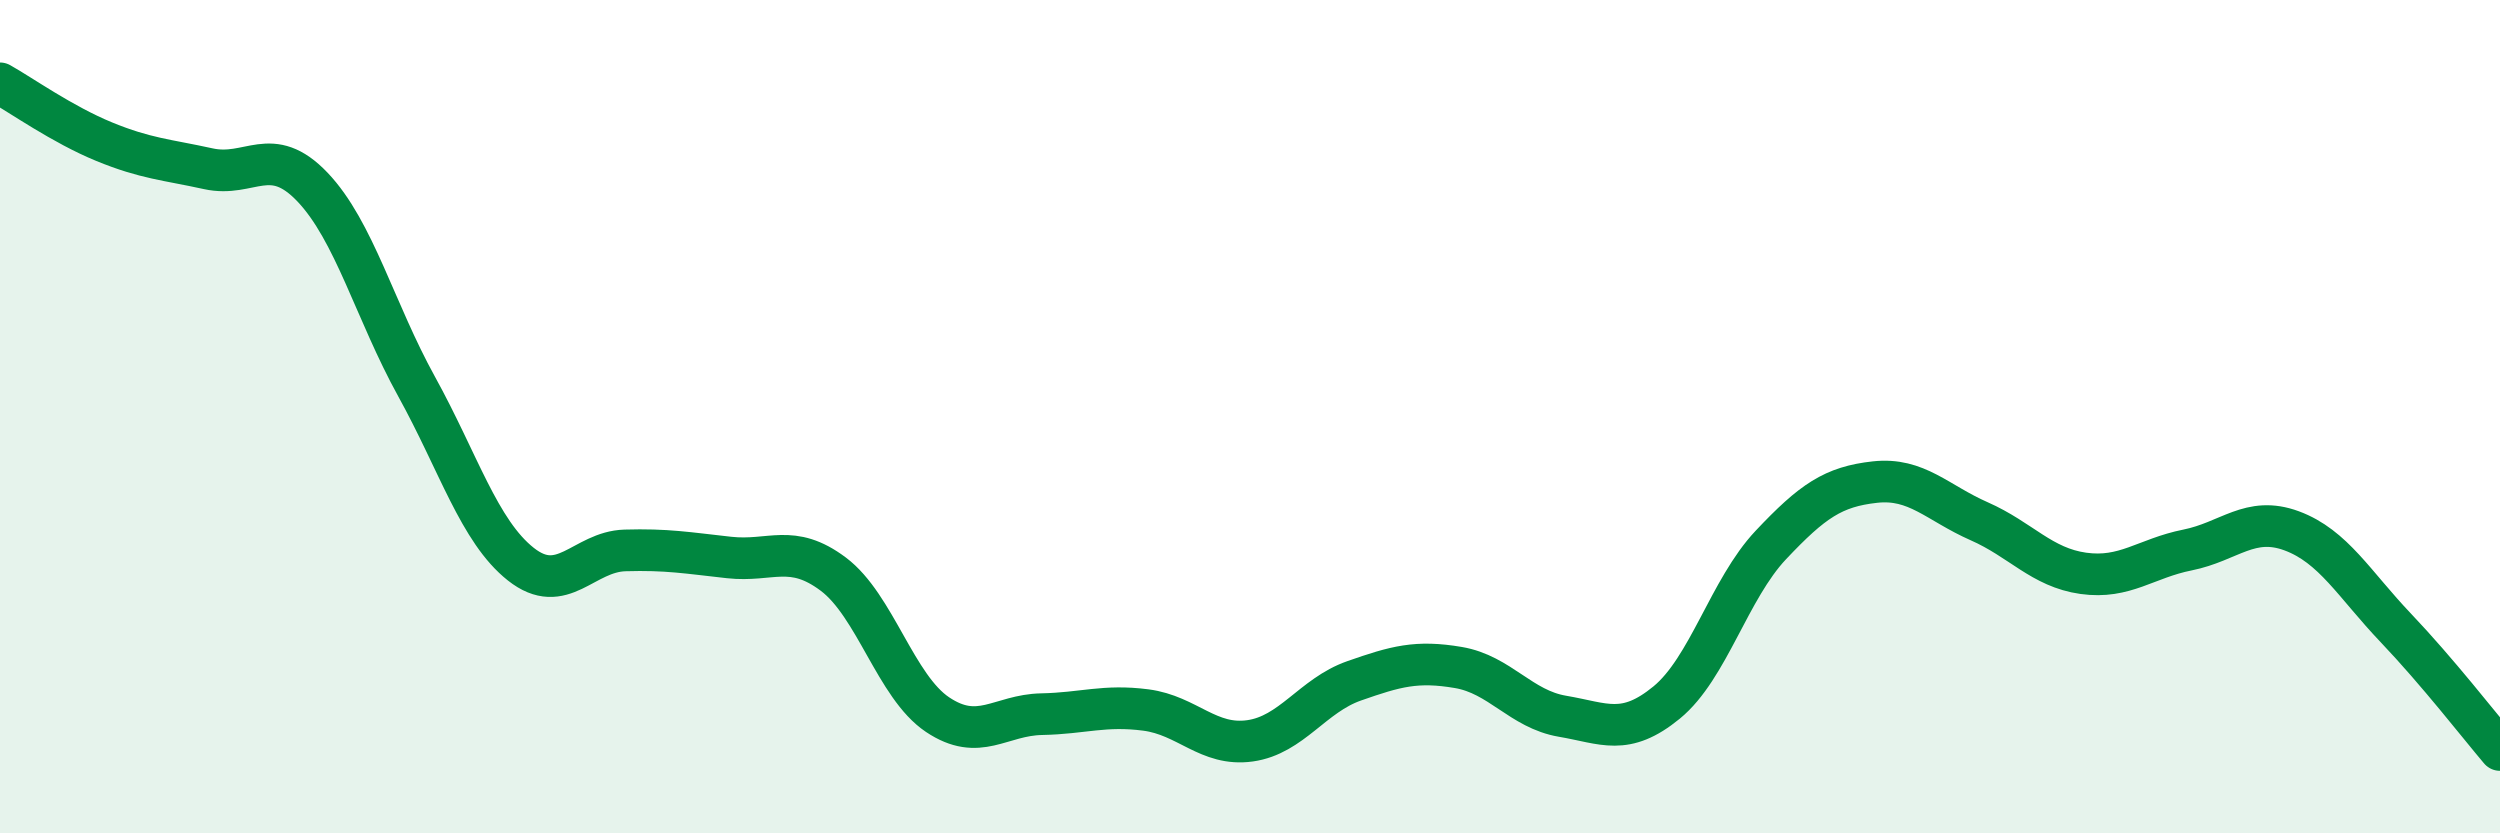
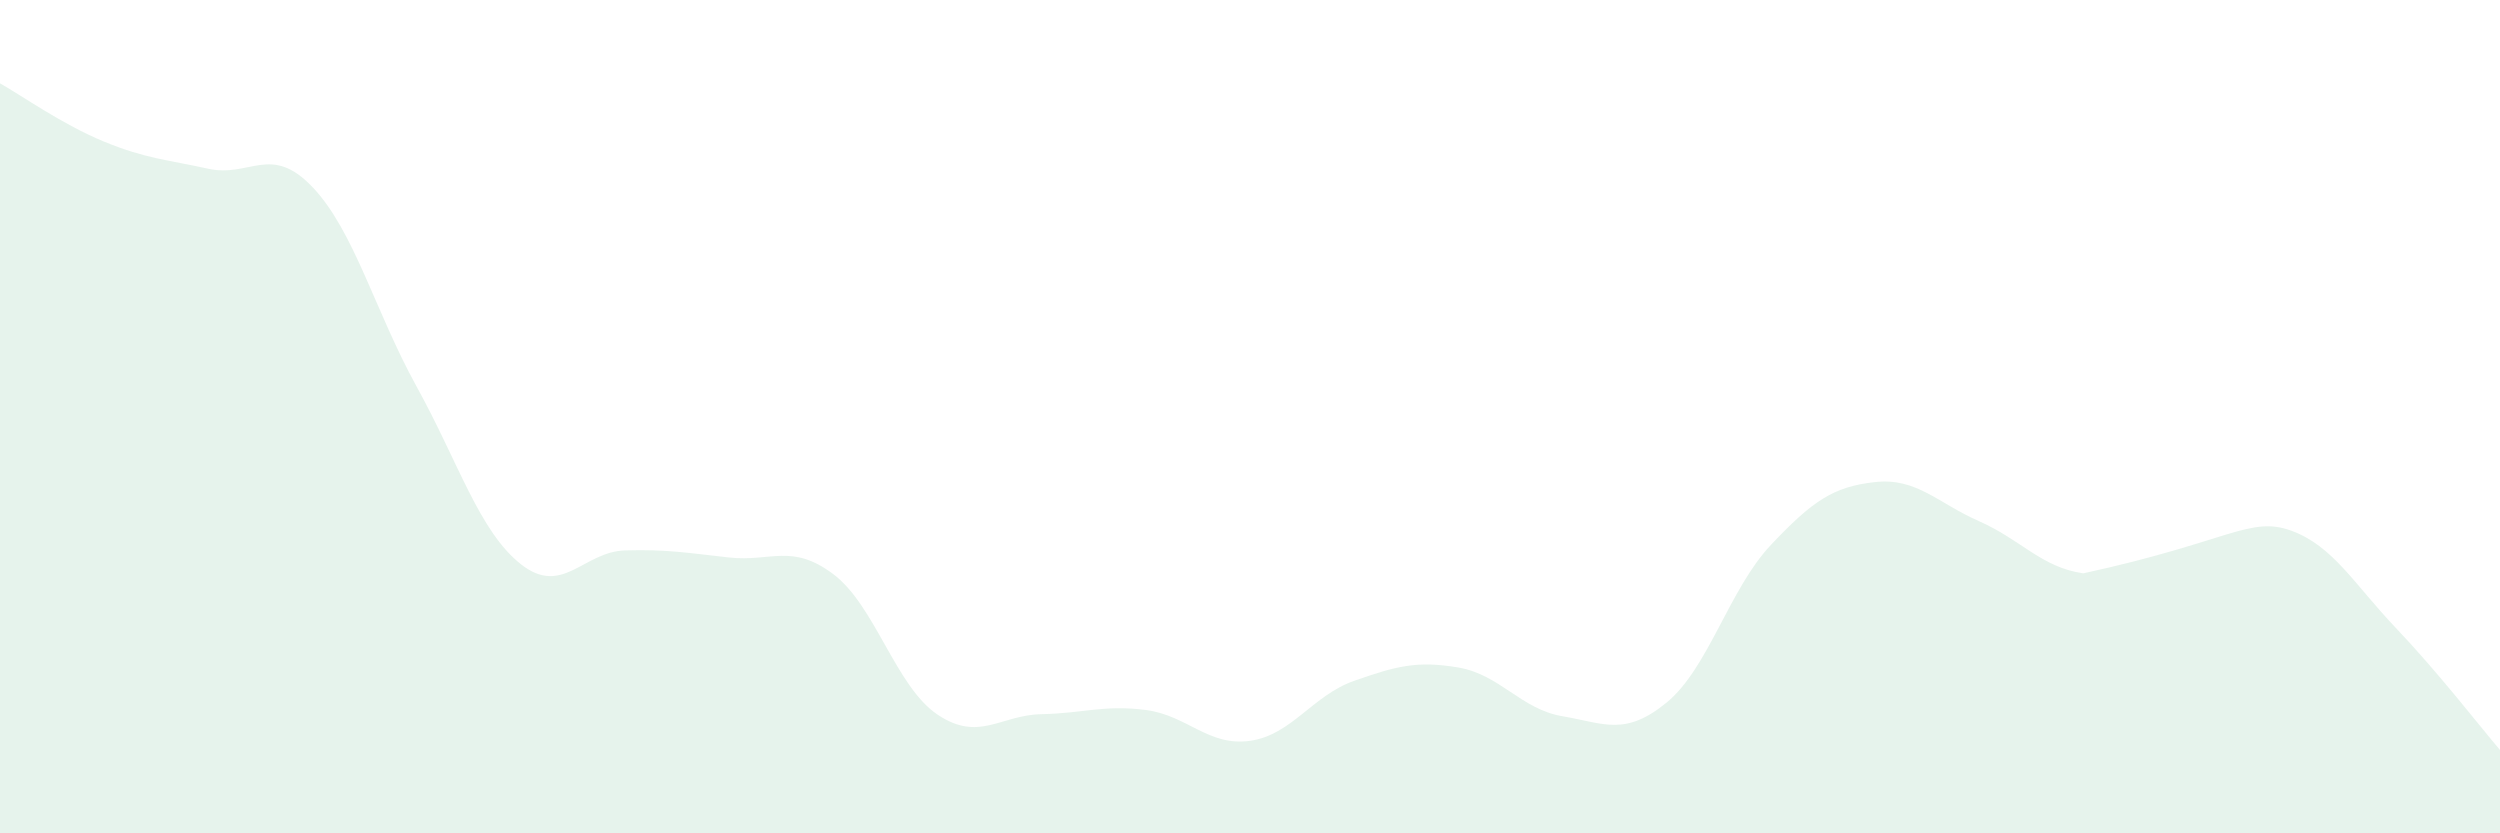
<svg xmlns="http://www.w3.org/2000/svg" width="60" height="20" viewBox="0 0 60 20">
-   <path d="M 0,2 C 0.5,2.28 1.5,2.99 2.5,3.4 C 3.5,3.81 4,3.83 5,4.05 C 6,4.27 6.5,3.44 7.5,4.49 C 8.5,5.54 9,7.47 10,9.28 C 11,11.09 11.5,12.75 12.5,13.54 C 13.5,14.33 14,13.24 15,13.21 C 16,13.18 16.5,13.27 17.5,13.38 C 18.5,13.49 19,13.03 20,13.78 C 21,14.53 21.5,16.48 22.5,17.15 C 23.5,17.82 24,17.16 25,17.14 C 26,17.12 26.5,16.91 27.5,17.04 C 28.5,17.17 29,17.92 30,17.78 C 31,17.64 31.5,16.69 32.5,16.34 C 33.5,15.99 34,15.85 35,16.02 C 36,16.19 36.5,17.02 37.5,17.19 C 38.5,17.36 39,17.68 40,16.86 C 41,16.04 41.5,14.14 42.5,13.08 C 43.5,12.02 44,11.68 45,11.57 C 46,11.46 46.5,12.07 47.5,12.51 C 48.5,12.95 49,13.62 50,13.76 C 51,13.9 51.5,13.4 52.5,13.2 C 53.5,13 54,12.37 55,12.74 C 56,13.11 56.5,14.02 57.5,15.07 C 58.5,16.12 59.5,17.41 60,18L60 20L0 20Z" fill="#008740" opacity="0.1" stroke-linecap="round" stroke-linejoin="round" />
-   <path d="M 0,2 C 0.5,2.28 1.5,2.99 2.5,3.4 C 3.5,3.81 4,3.83 5,4.05 C 6,4.27 6.5,3.44 7.5,4.49 C 8.5,5.54 9,7.47 10,9.28 C 11,11.09 11.5,12.75 12.5,13.54 C 13.5,14.33 14,13.24 15,13.21 C 16,13.18 16.5,13.27 17.5,13.38 C 18.5,13.49 19,13.03 20,13.78 C 21,14.53 21.5,16.48 22.5,17.15 C 23.5,17.82 24,17.16 25,17.14 C 26,17.12 26.5,16.91 27.5,17.04 C 28.5,17.17 29,17.92 30,17.78 C 31,17.64 31.5,16.69 32.5,16.34 C 33.5,15.99 34,15.85 35,16.02 C 36,16.19 36.5,17.02 37.5,17.19 C 38.5,17.36 39,17.68 40,16.86 C 41,16.04 41.5,14.14 42.5,13.08 C 43.5,12.02 44,11.68 45,11.57 C 46,11.46 46.5,12.07 47.5,12.51 C 48.5,12.95 49,13.62 50,13.76 C 51,13.9 51.5,13.4 52.5,13.2 C 53.5,13 54,12.37 55,12.74 C 56,13.11 56.5,14.02 57.5,15.07 C 58.5,16.12 59.5,17.41 60,18" stroke="#008740" stroke-width="1" fill="none" stroke-linecap="round" stroke-linejoin="round" />
+   <path d="M 0,2 C 0.5,2.28 1.5,2.99 2.5,3.4 C 3.5,3.81 4,3.83 5,4.05 C 6,4.27 6.5,3.44 7.5,4.49 C 8.5,5.54 9,7.47 10,9.28 C 11,11.09 11.5,12.75 12.5,13.54 C 13.5,14.33 14,13.24 15,13.21 C 16,13.18 16.5,13.27 17.5,13.38 C 18.5,13.49 19,13.03 20,13.78 C 21,14.53 21.5,16.48 22.5,17.15 C 23.5,17.82 24,17.16 25,17.14 C 26,17.12 26.5,16.91 27.5,17.04 C 28.5,17.17 29,17.92 30,17.78 C 31,17.64 31.5,16.69 32.5,16.34 C 33.5,15.99 34,15.85 35,16.02 C 36,16.19 36.5,17.02 37.5,17.19 C 38.5,17.36 39,17.68 40,16.86 C 41,16.04 41.5,14.14 42.5,13.08 C 43.5,12.02 44,11.68 45,11.57 C 46,11.46 46.5,12.07 47.5,12.51 C 48.5,12.95 49,13.62 50,13.76 C 53.5,13 54,12.37 55,12.74 C 56,13.11 56.5,14.02 57.5,15.07 C 58.5,16.12 59.5,17.41 60,18L60 20L0 20Z" fill="#008740" opacity="0.1" stroke-linecap="round" stroke-linejoin="round" />
</svg>